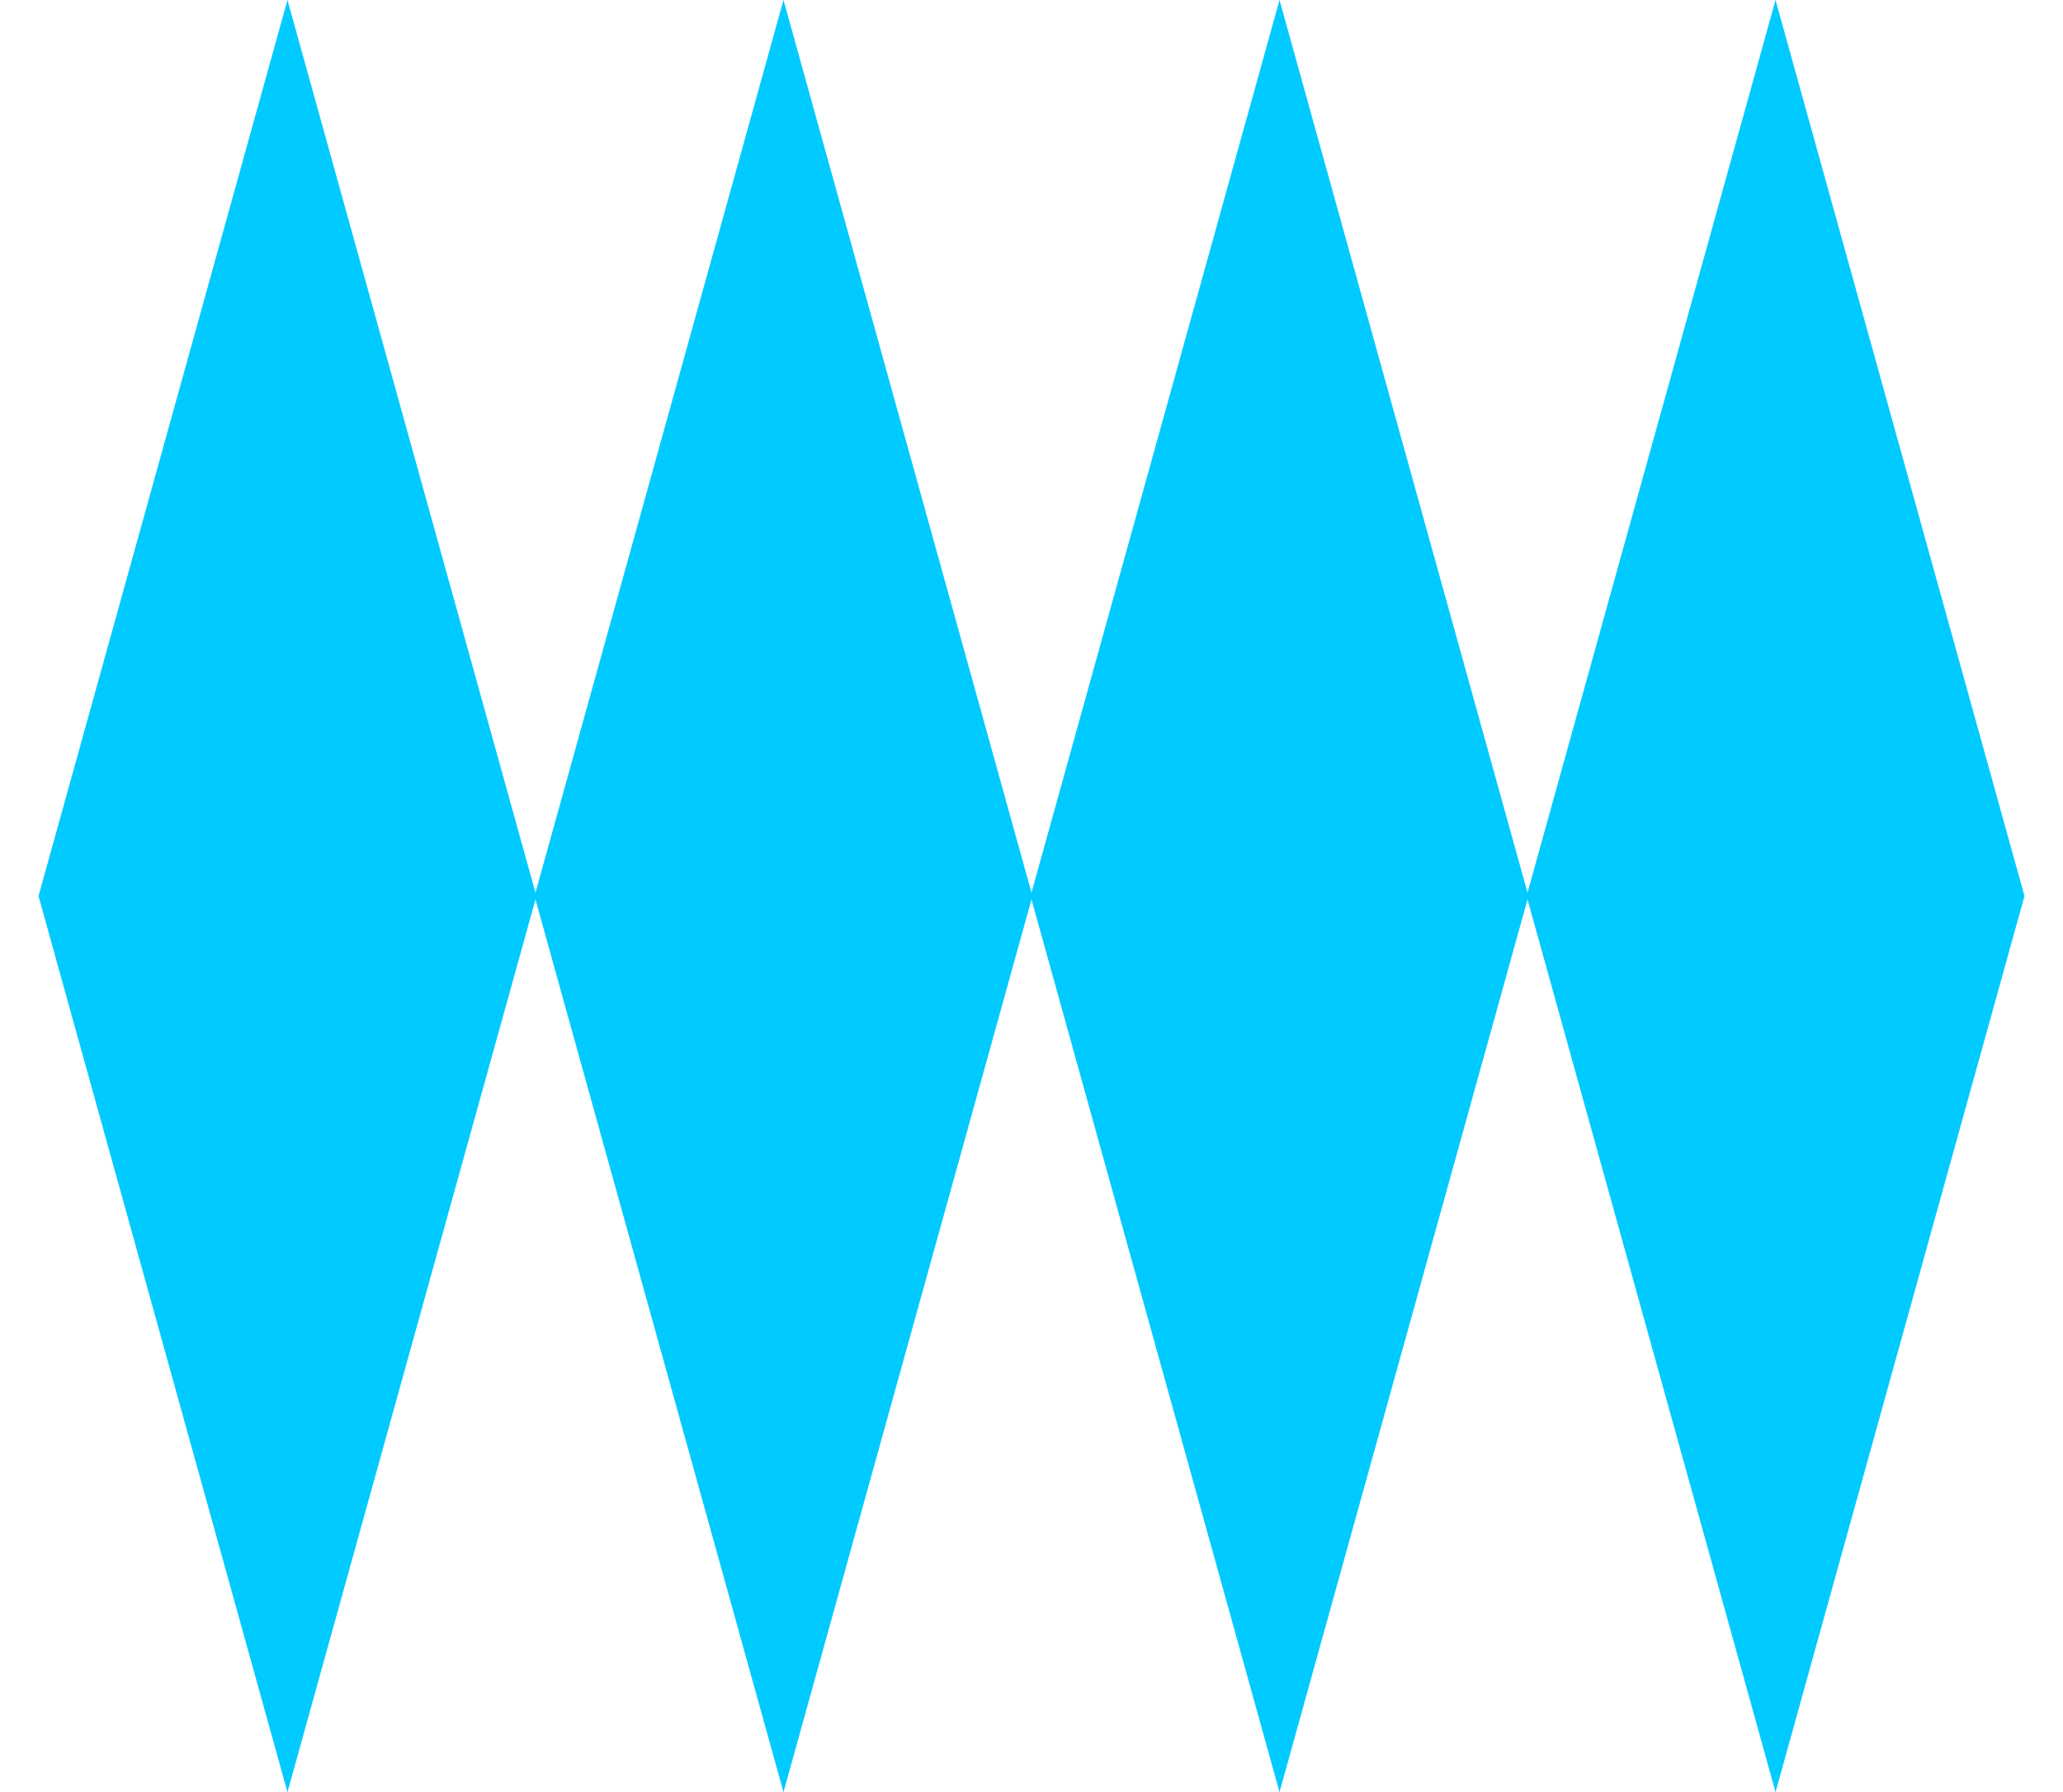
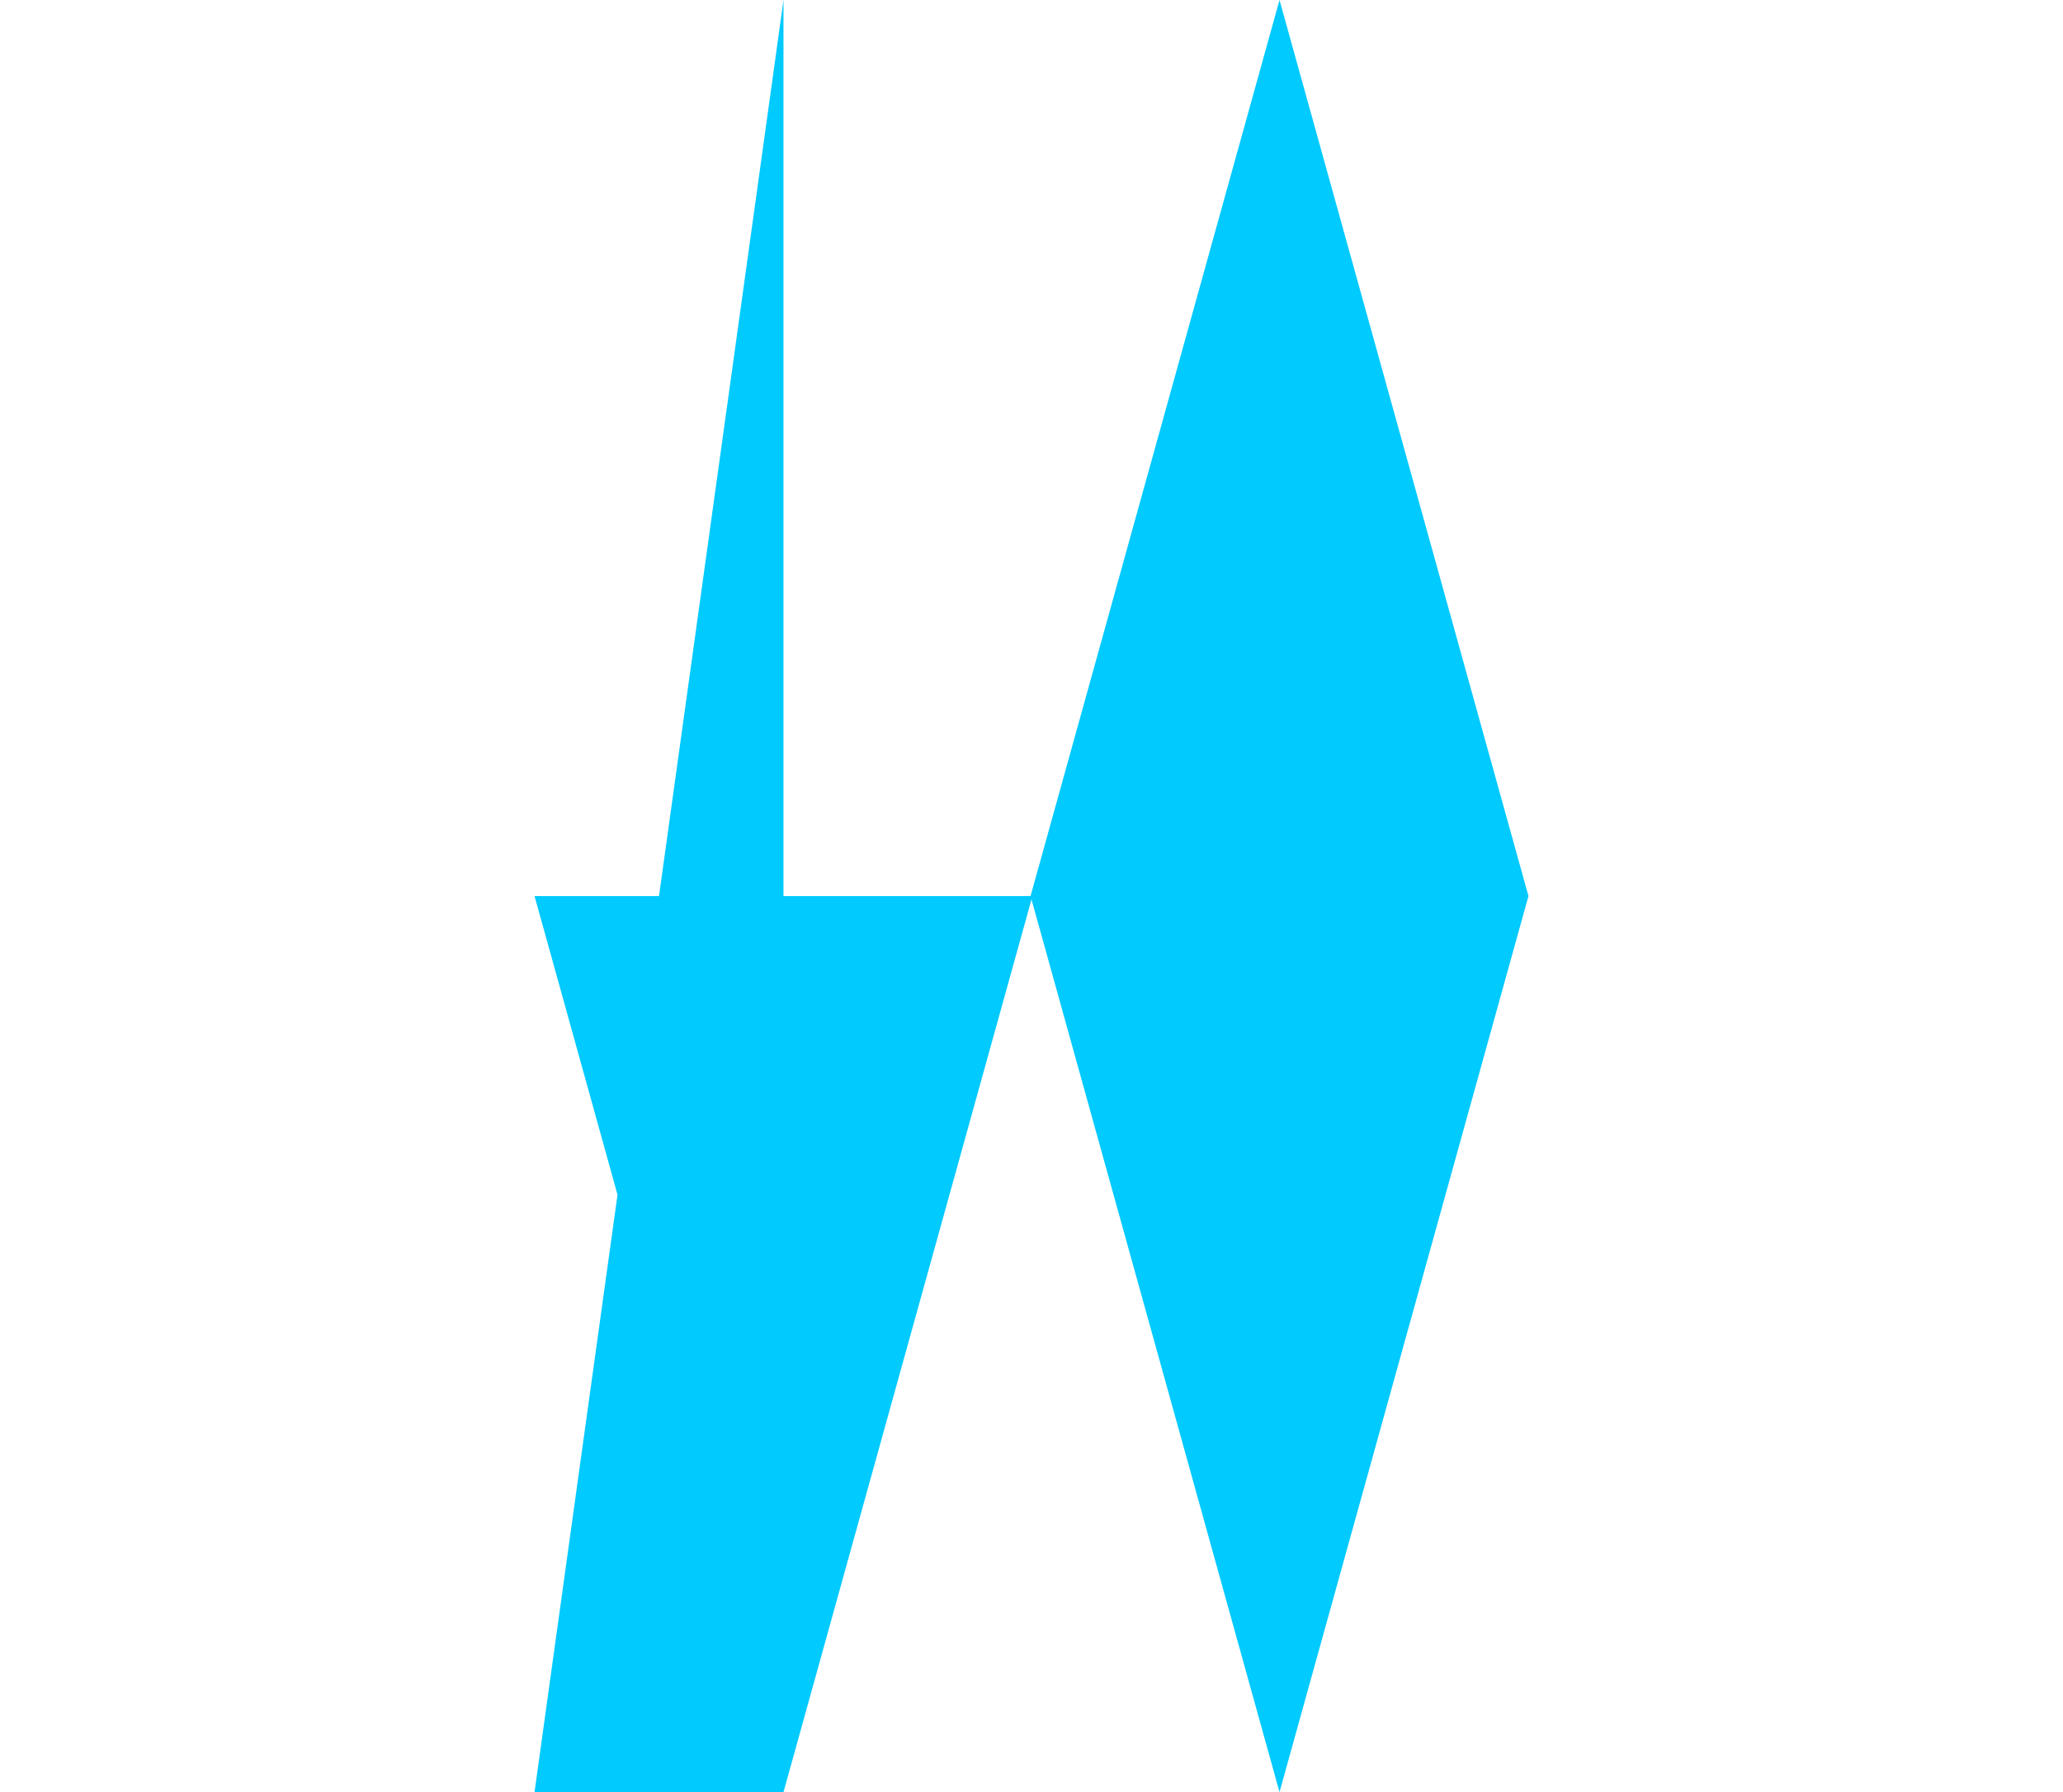
<svg xmlns="http://www.w3.org/2000/svg" width="183" height="159" fill="none">
-   <path fill="#01CAFF" d="M25.5 159 3.416 79.5h44.168L25.5 159zm0-159 22.084 79.5H3.416L25.5 0zm132 159-22.084-79.5h44.168L157.5 159zm0-159 22.084 79.5h-44.168L157.5 0z" />
-   <path fill="#01CAFF" d="M69.5 159 47.416 79.5h44.168L69.5 159zm0-159 22.084 79.5H47.416L69.5 0z" />
+   <path fill="#01CAFF" d="M69.5 159 47.416 79.5h44.168L69.5 159zH47.416L69.5 0z" />
  <path fill="#01CAFF" d="M113.5 159 91.416 79.5h44.168L113.5 159zm0-159 22.084 79.5H91.416L113.5 0z" />
</svg>